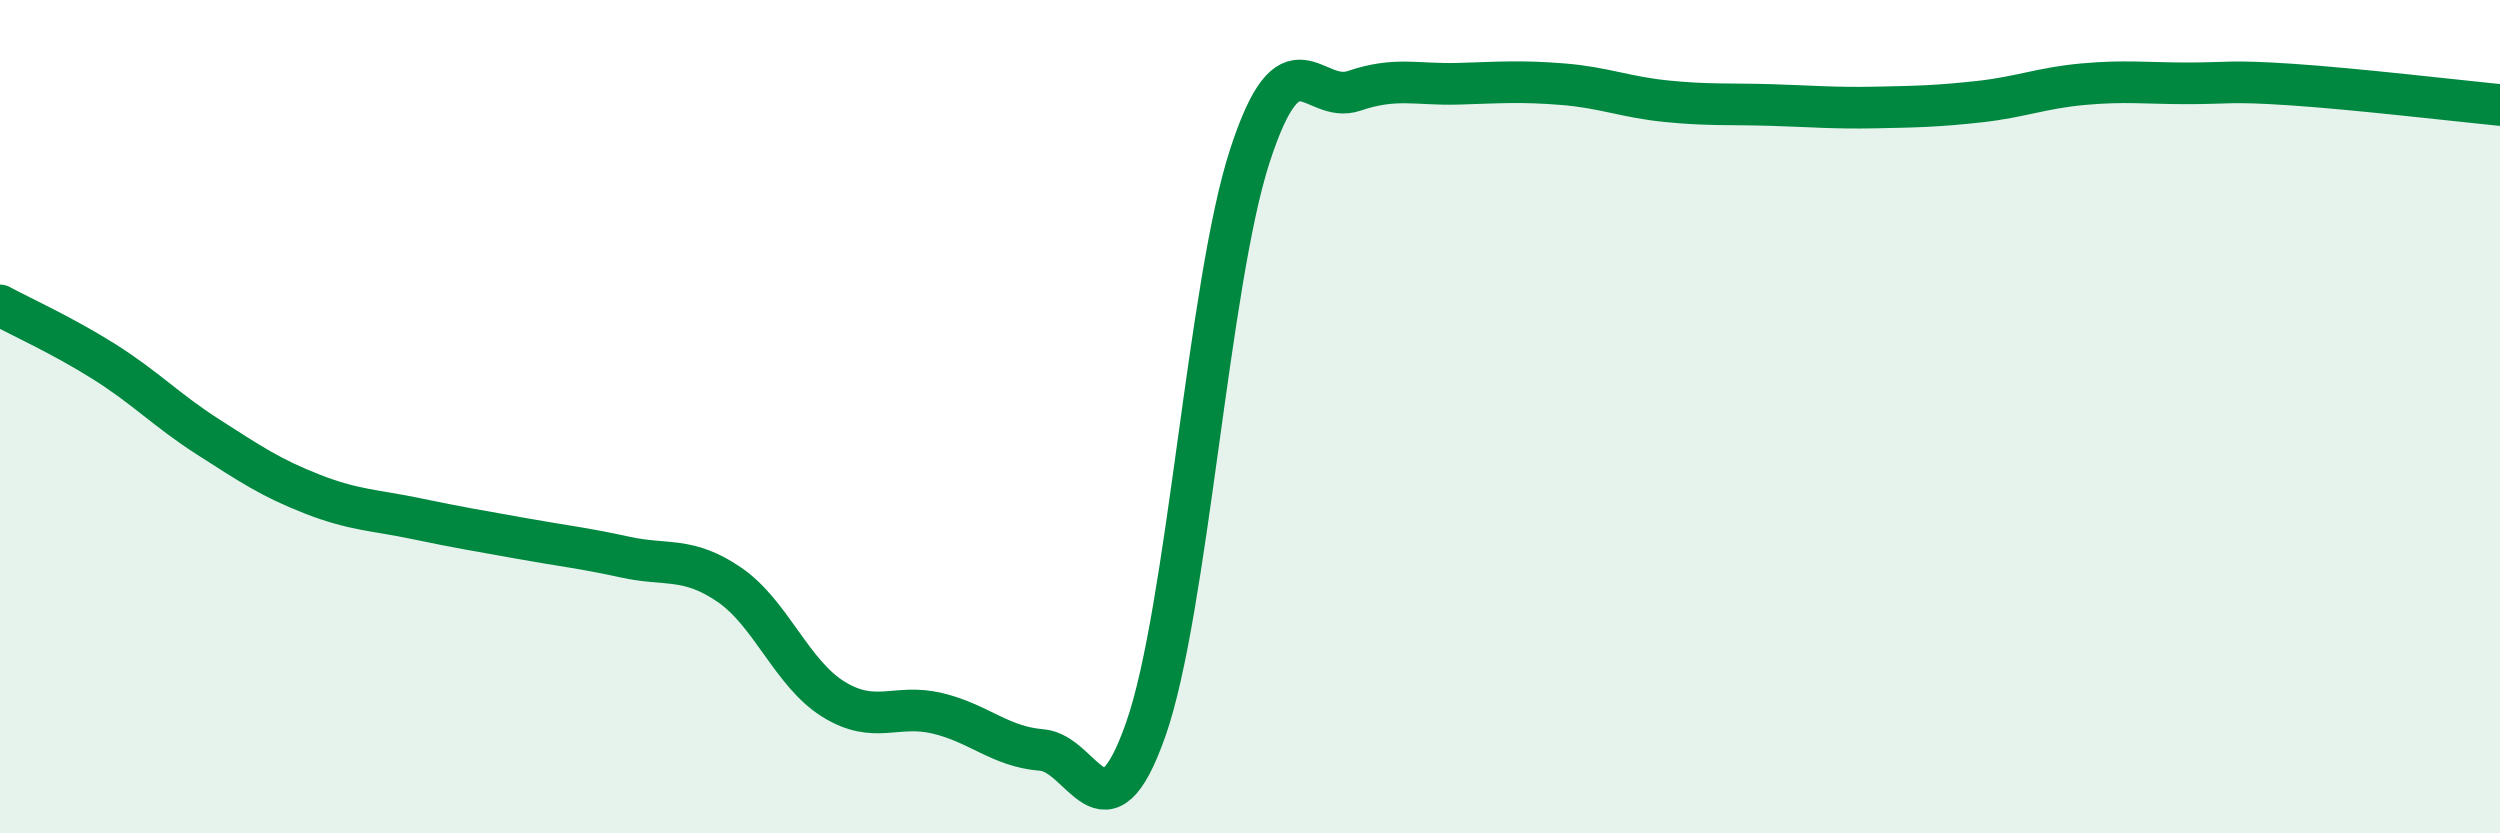
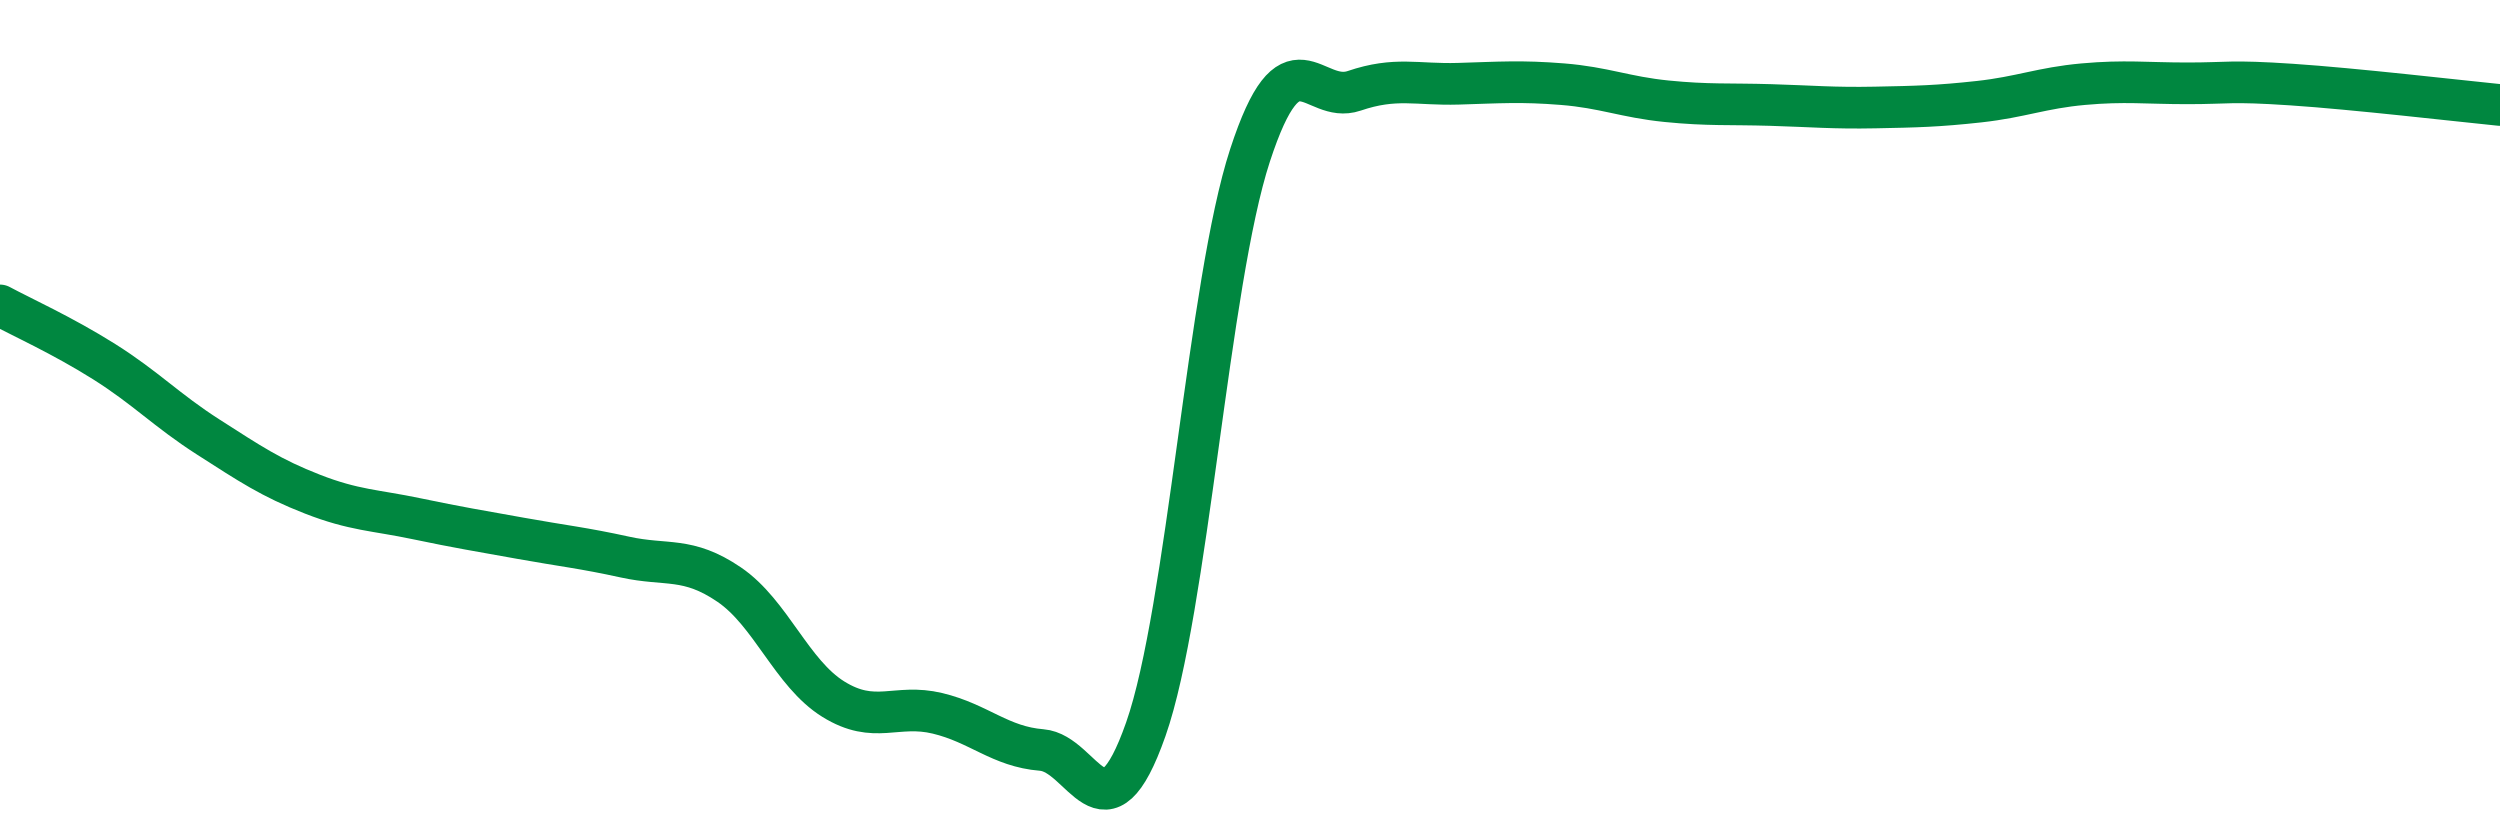
<svg xmlns="http://www.w3.org/2000/svg" width="60" height="20" viewBox="0 0 60 20">
-   <path d="M 0,7.33 C 0.5,7.6 1.5,8.05 2.5,8.68 C 3.5,9.31 4,9.85 5,10.49 C 6,11.13 6.5,11.47 7.5,11.86 C 8.5,12.25 9,12.24 10,12.45 C 11,12.66 11.5,12.74 12.5,12.92 C 13.5,13.1 14,13.15 15,13.37 C 16,13.59 16.5,13.35 17.5,14.03 C 18.5,14.71 19,16.16 20,16.78 C 21,17.4 21.5,16.88 22.5,17.12 C 23.5,17.36 24,17.92 25,18 C 26,18.08 26.5,20.35 27.5,17.5 C 28.5,14.65 29,6.79 30,3.73 C 31,0.67 31.5,2.52 32.5,2.18 C 33.5,1.84 34,2.04 35,2.01 C 36,1.98 36.5,1.94 37.5,2.02 C 38.5,2.1 39,2.33 40,2.43 C 41,2.53 41.5,2.49 42.5,2.52 C 43.5,2.55 44,2.6 45,2.58 C 46,2.56 46.5,2.55 47.5,2.44 C 48.5,2.33 49,2.11 50,2.02 C 51,1.93 51.5,2 52.5,2 C 53.5,2 53.5,1.93 55,2.03 C 56.5,2.13 59,2.42 60,2.52L60 20L0 20Z" fill="#008740" opacity="0.1" stroke-linecap="round" stroke-linejoin="round" />
  <path d="M 0,7.33 C 0.5,7.6 1.5,8.05 2.5,8.68 C 3.5,9.31 4,9.85 5,10.49 C 6,11.13 6.5,11.47 7.5,11.86 C 8.5,12.25 9,12.24 10,12.45 C 11,12.66 11.5,12.74 12.5,12.92 C 13.5,13.1 14,13.15 15,13.37 C 16,13.59 16.5,13.35 17.5,14.03 C 18.5,14.71 19,16.16 20,16.78 C 21,17.4 21.5,16.88 22.5,17.12 C 23.5,17.36 24,17.92 25,18 C 26,18.08 26.5,20.35 27.5,17.5 C 28.5,14.65 29,6.79 30,3.73 C 31,0.67 31.5,2.52 32.5,2.18 C 33.5,1.84 34,2.04 35,2.01 C 36,1.98 36.5,1.94 37.5,2.02 C 38.5,2.1 39,2.33 40,2.43 C 41,2.53 41.5,2.49 42.5,2.52 C 43.5,2.55 44,2.6 45,2.58 C 46,2.56 46.5,2.55 47.5,2.44 C 48.5,2.33 49,2.11 50,2.02 C 51,1.93 51.5,2 52.5,2 C 53.5,2 53.5,1.93 55,2.03 C 56.5,2.13 59,2.42 60,2.52" stroke="#008740" stroke-width="1" fill="none" stroke-linecap="round" stroke-linejoin="round" />
</svg>